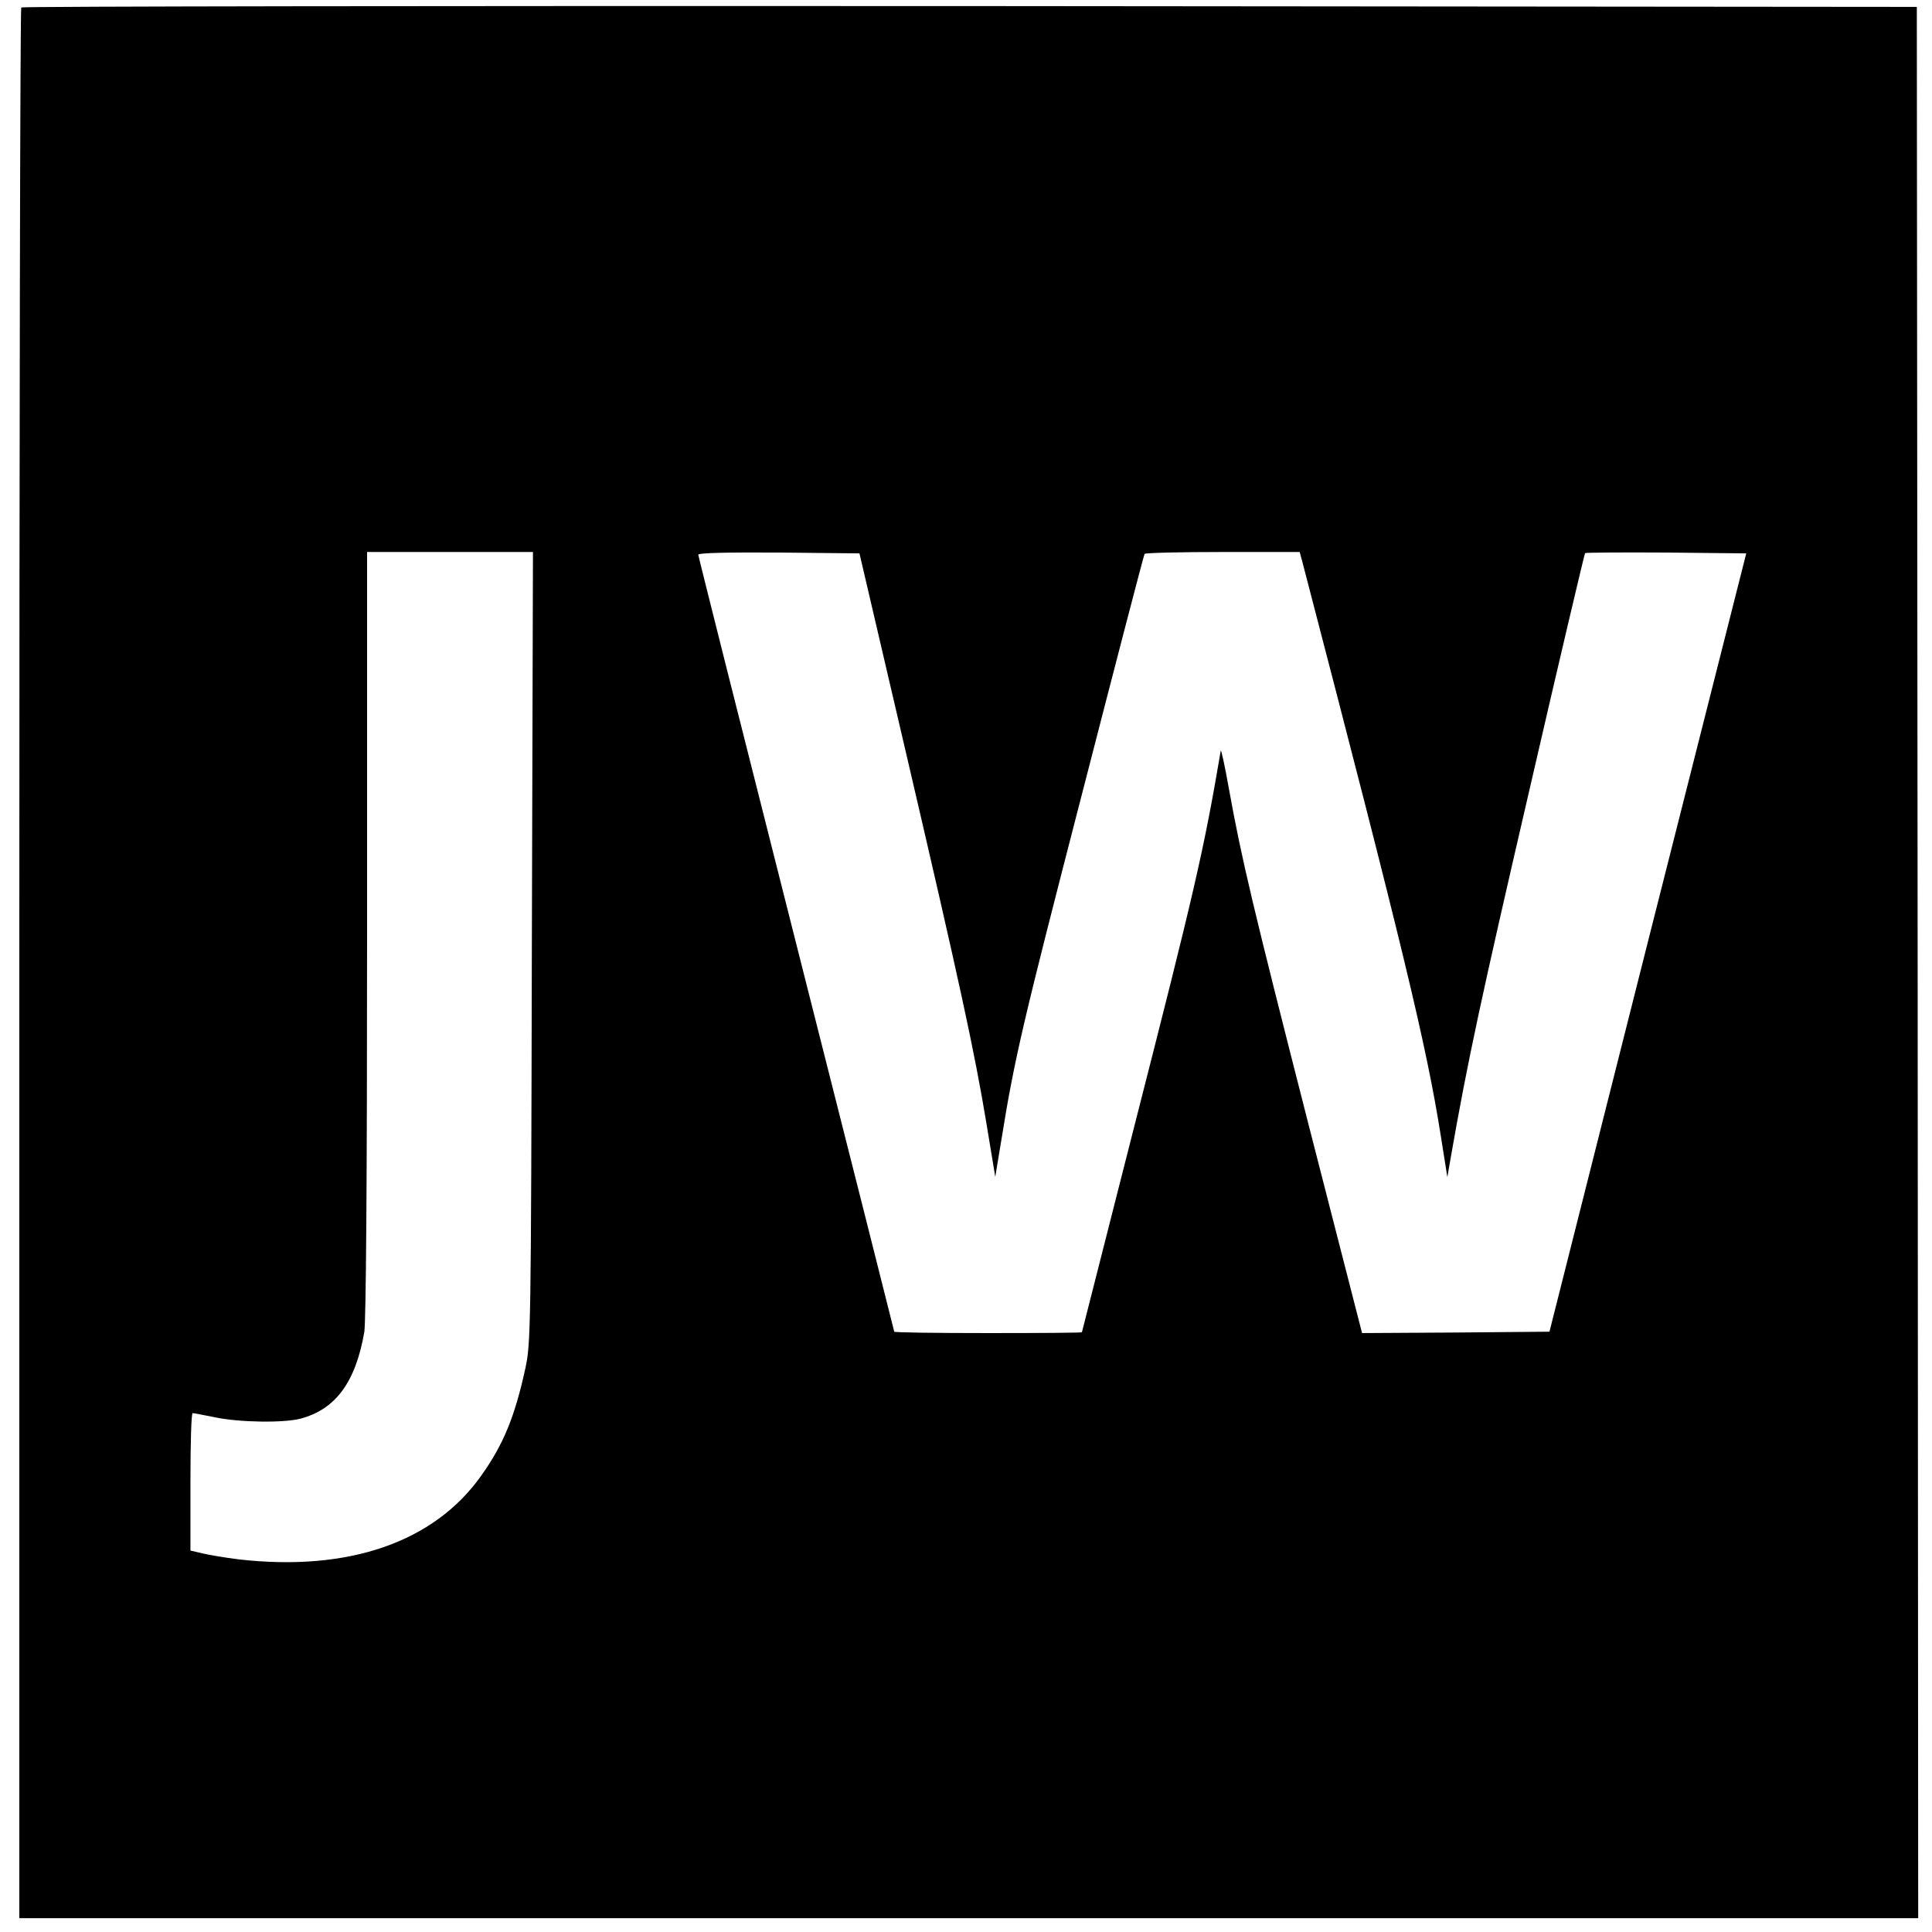
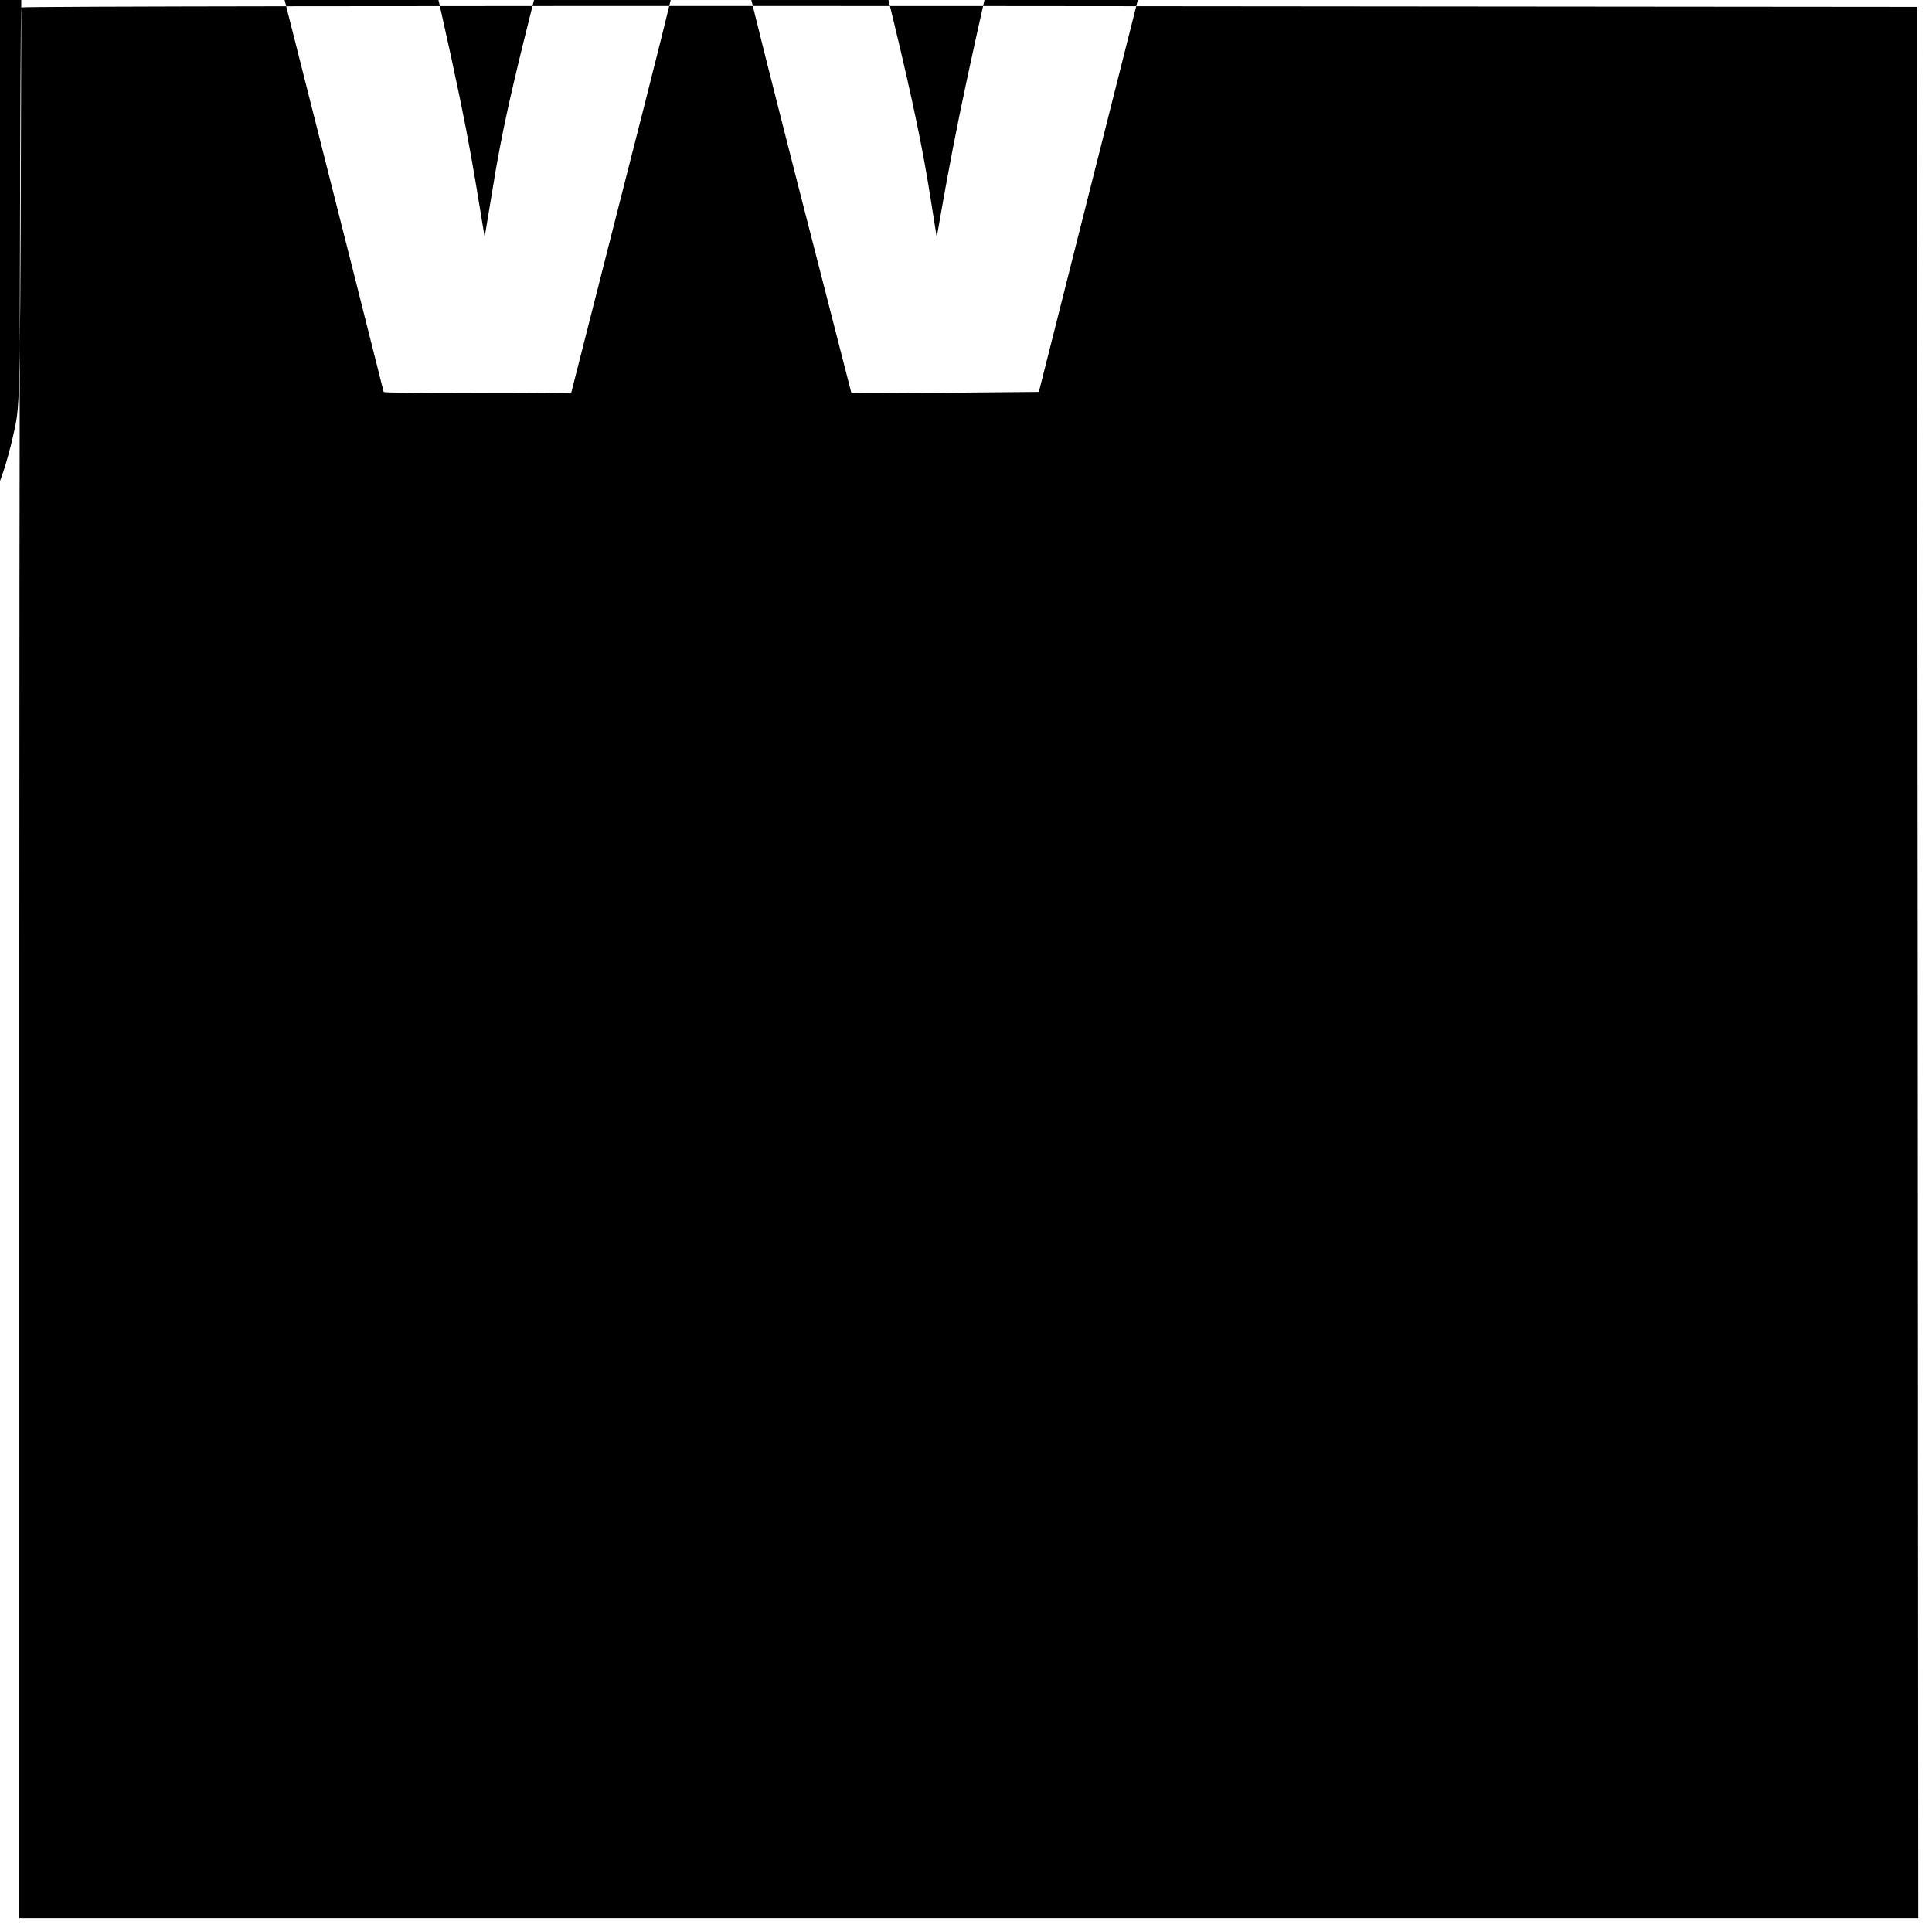
<svg xmlns="http://www.w3.org/2000/svg" version="1.0" width="700pt" height="700pt" viewBox="0 0 700 700" preserveAspectRatio="xMidYMid meet">
  <g transform="translate(0,700) scale(0.1,-0.1)" fill="#000000" stroke="none">
-     <path d="M77 6973 c-4 -3 -7 -1563 -7 -3465 l0 -3458 3440 0 3440 0 -2 3463 -3 3462 -3431 3 c-1887 1 -3434 -1 -3437 -5z m1850 -3405 c-3 -1410 -4 -1435 -24 -1528 -38 -174 -80 -275 -159 -386 -171 -242 -481 -349 -878 -304 -49 6 -109 16 -133 22 l-43 10 0 249 c0 137 3 249 8 249 4 0 40 -7 80 -15 89 -19 251 -21 311 -5 127 34 199 131 231 314 6 40 10 530 10 1443 l0 1383 300 0 301 0 -4 -1432z m1355 707 c197 -845 248 -1081 292 -1345 l32 -194 23 139 c47 292 78 423 293 1255 121 470 222 858 225 863 2 4 130 7 283 7 l279 0 10 -37 c364 -1397 450 -1752 502 -2083 l23 -145 13 75 c61 348 109 571 283 1322 109 473 201 862 203 864 2 2 134 3 294 2 l290 -3 -357 -1410 -356 -1410 -340 -3 -339 -2 -193 752 c-203 795 -244 968 -289 1218 -15 85 -29 148 -30 140 -61 -360 -94 -503 -313 -1360 -104 -409 -190 -746 -190 -747 0 -2 -153 -3 -340 -3 -187 0 -340 2 -340 5 0 2 -160 635 -355 1405 -195 770 -355 1405 -355 1410 0 7 105 9 292 8 l292 -3 168 -720z" />
+     <path d="M77 6973 c-4 -3 -7 -1563 -7 -3465 l0 -3458 3440 0 3440 0 -2 3463 -3 3462 -3431 3 c-1887 1 -3434 -1 -3437 -5z c-3 -1410 -4 -1435 -24 -1528 -38 -174 -80 -275 -159 -386 -171 -242 -481 -349 -878 -304 -49 6 -109 16 -133 22 l-43 10 0 249 c0 137 3 249 8 249 4 0 40 -7 80 -15 89 -19 251 -21 311 -5 127 34 199 131 231 314 6 40 10 530 10 1443 l0 1383 300 0 301 0 -4 -1432z m1355 707 c197 -845 248 -1081 292 -1345 l32 -194 23 139 c47 292 78 423 293 1255 121 470 222 858 225 863 2 4 130 7 283 7 l279 0 10 -37 c364 -1397 450 -1752 502 -2083 l23 -145 13 75 c61 348 109 571 283 1322 109 473 201 862 203 864 2 2 134 3 294 2 l290 -3 -357 -1410 -356 -1410 -340 -3 -339 -2 -193 752 c-203 795 -244 968 -289 1218 -15 85 -29 148 -30 140 -61 -360 -94 -503 -313 -1360 -104 -409 -190 -746 -190 -747 0 -2 -153 -3 -340 -3 -187 0 -340 2 -340 5 0 2 -160 635 -355 1405 -195 770 -355 1405 -355 1410 0 7 105 9 292 8 l292 -3 168 -720z" />
  </g>
</svg>